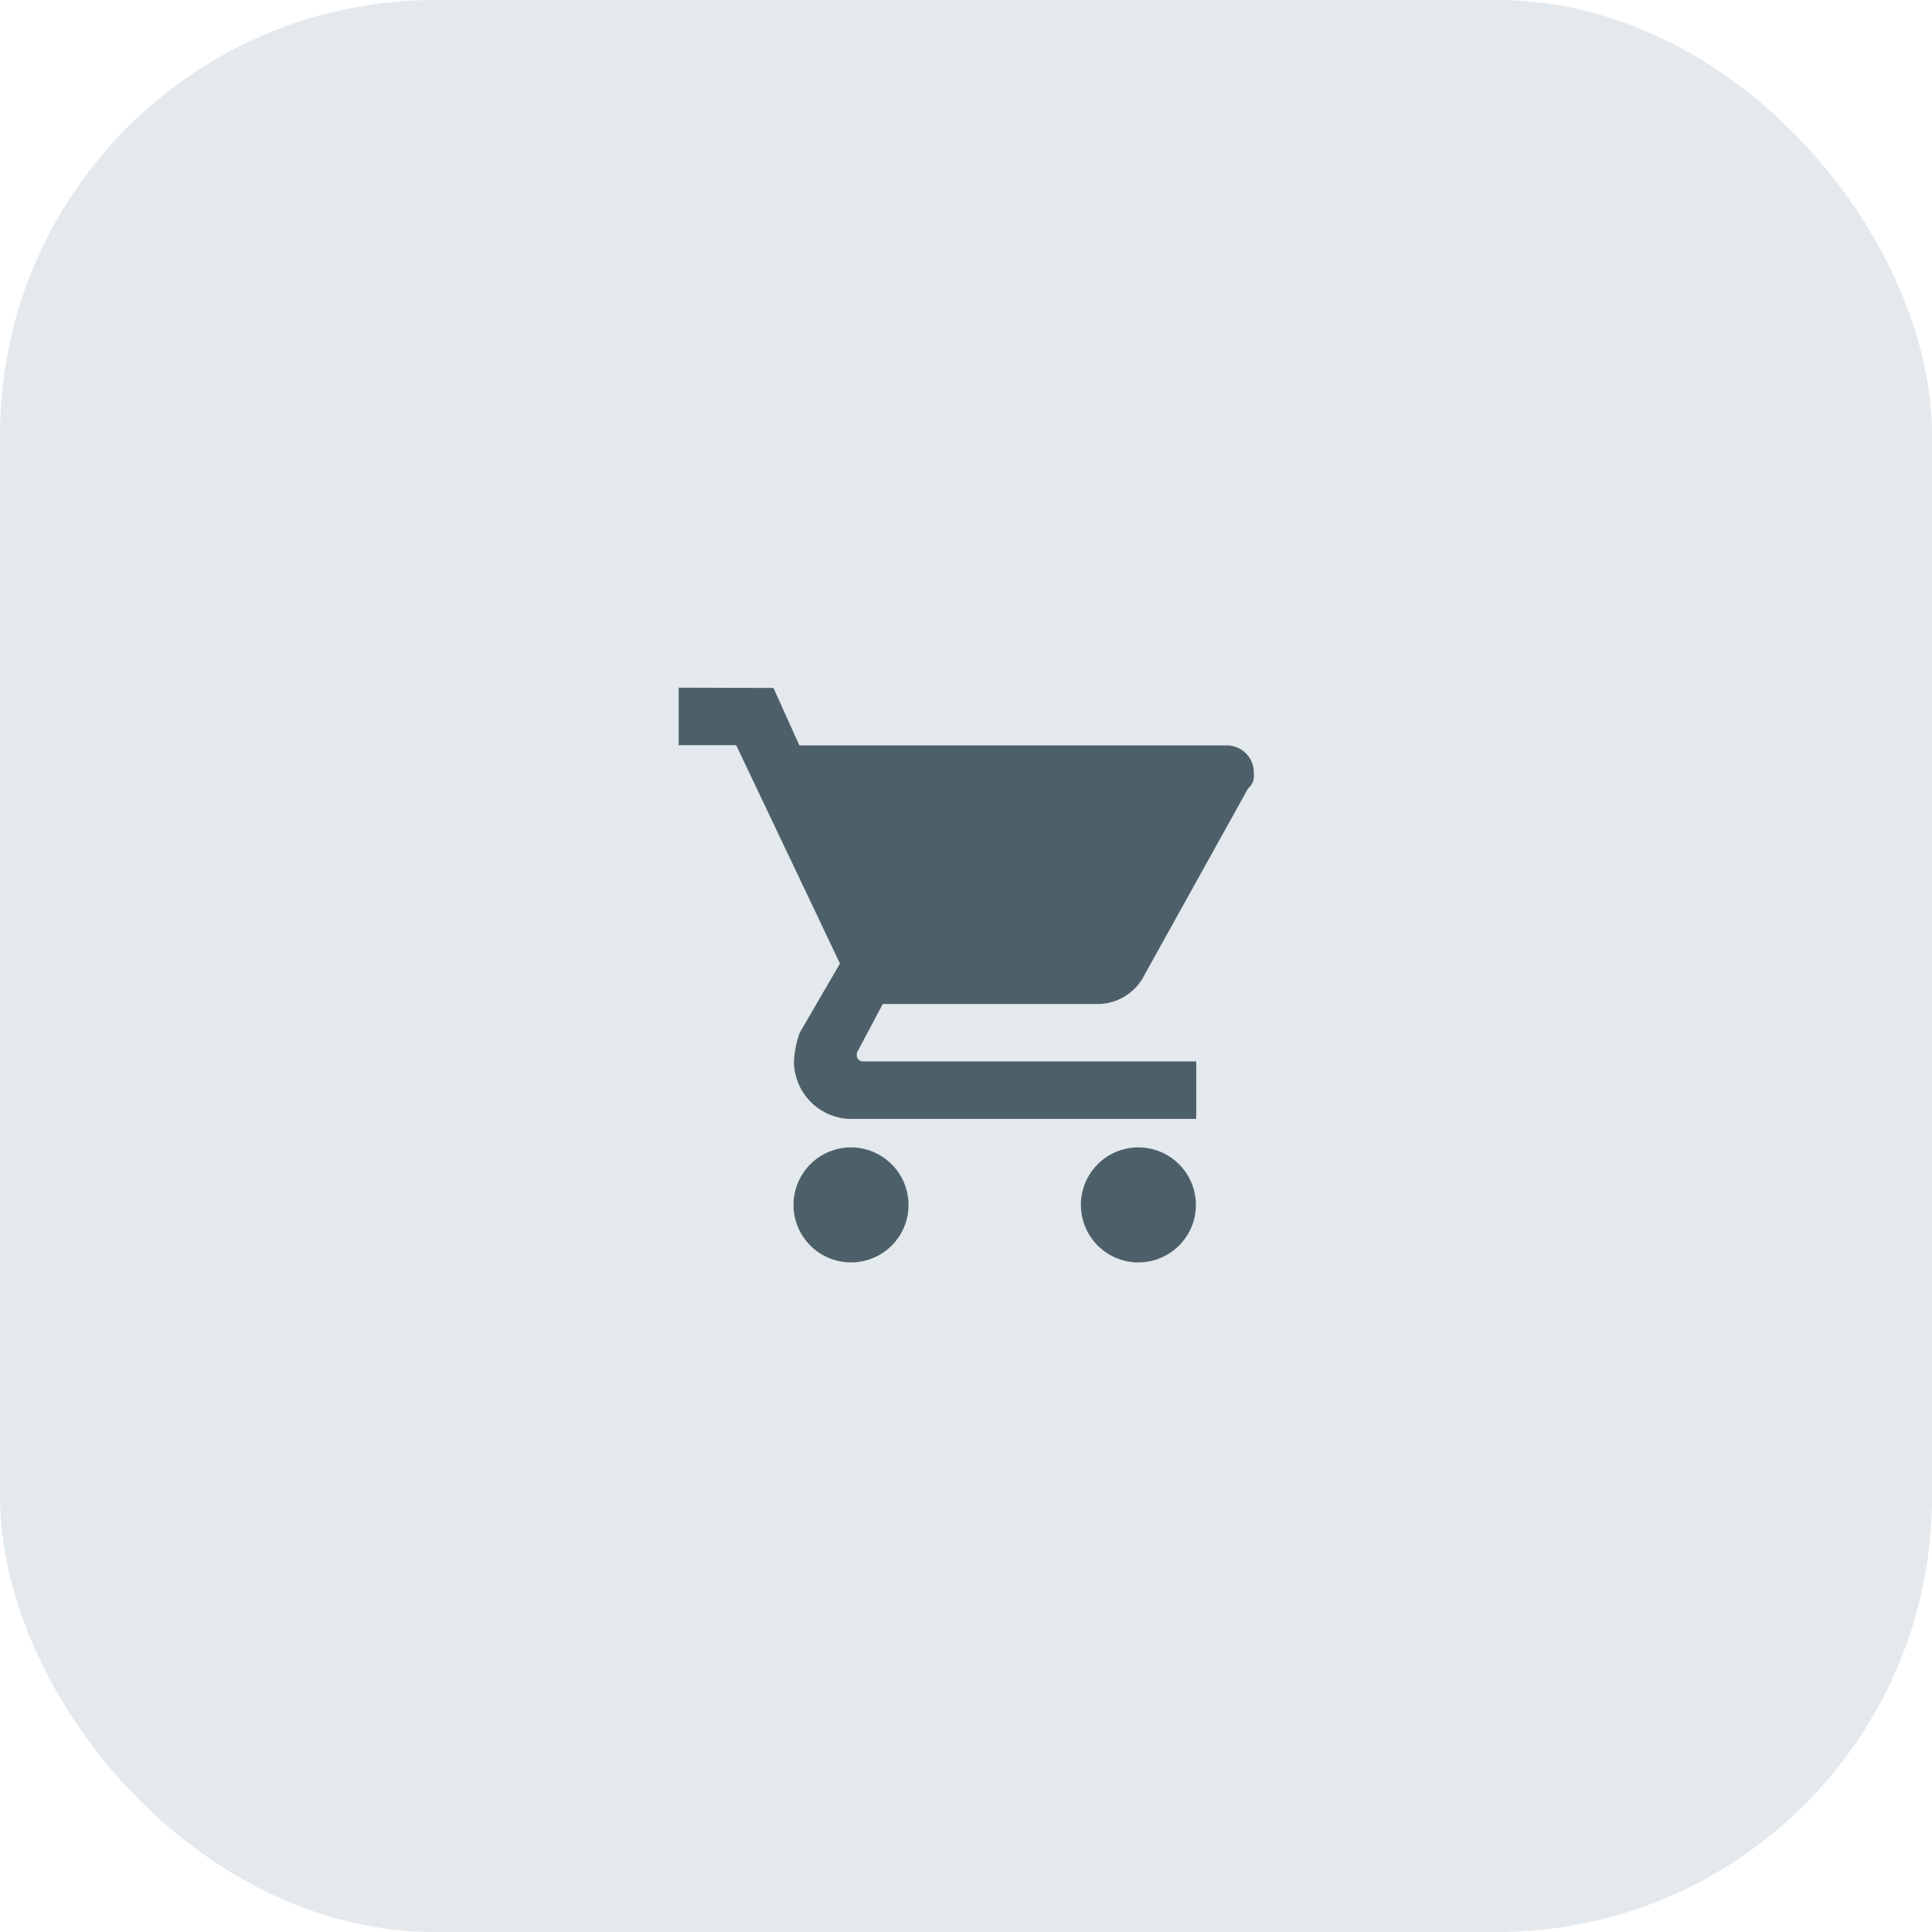
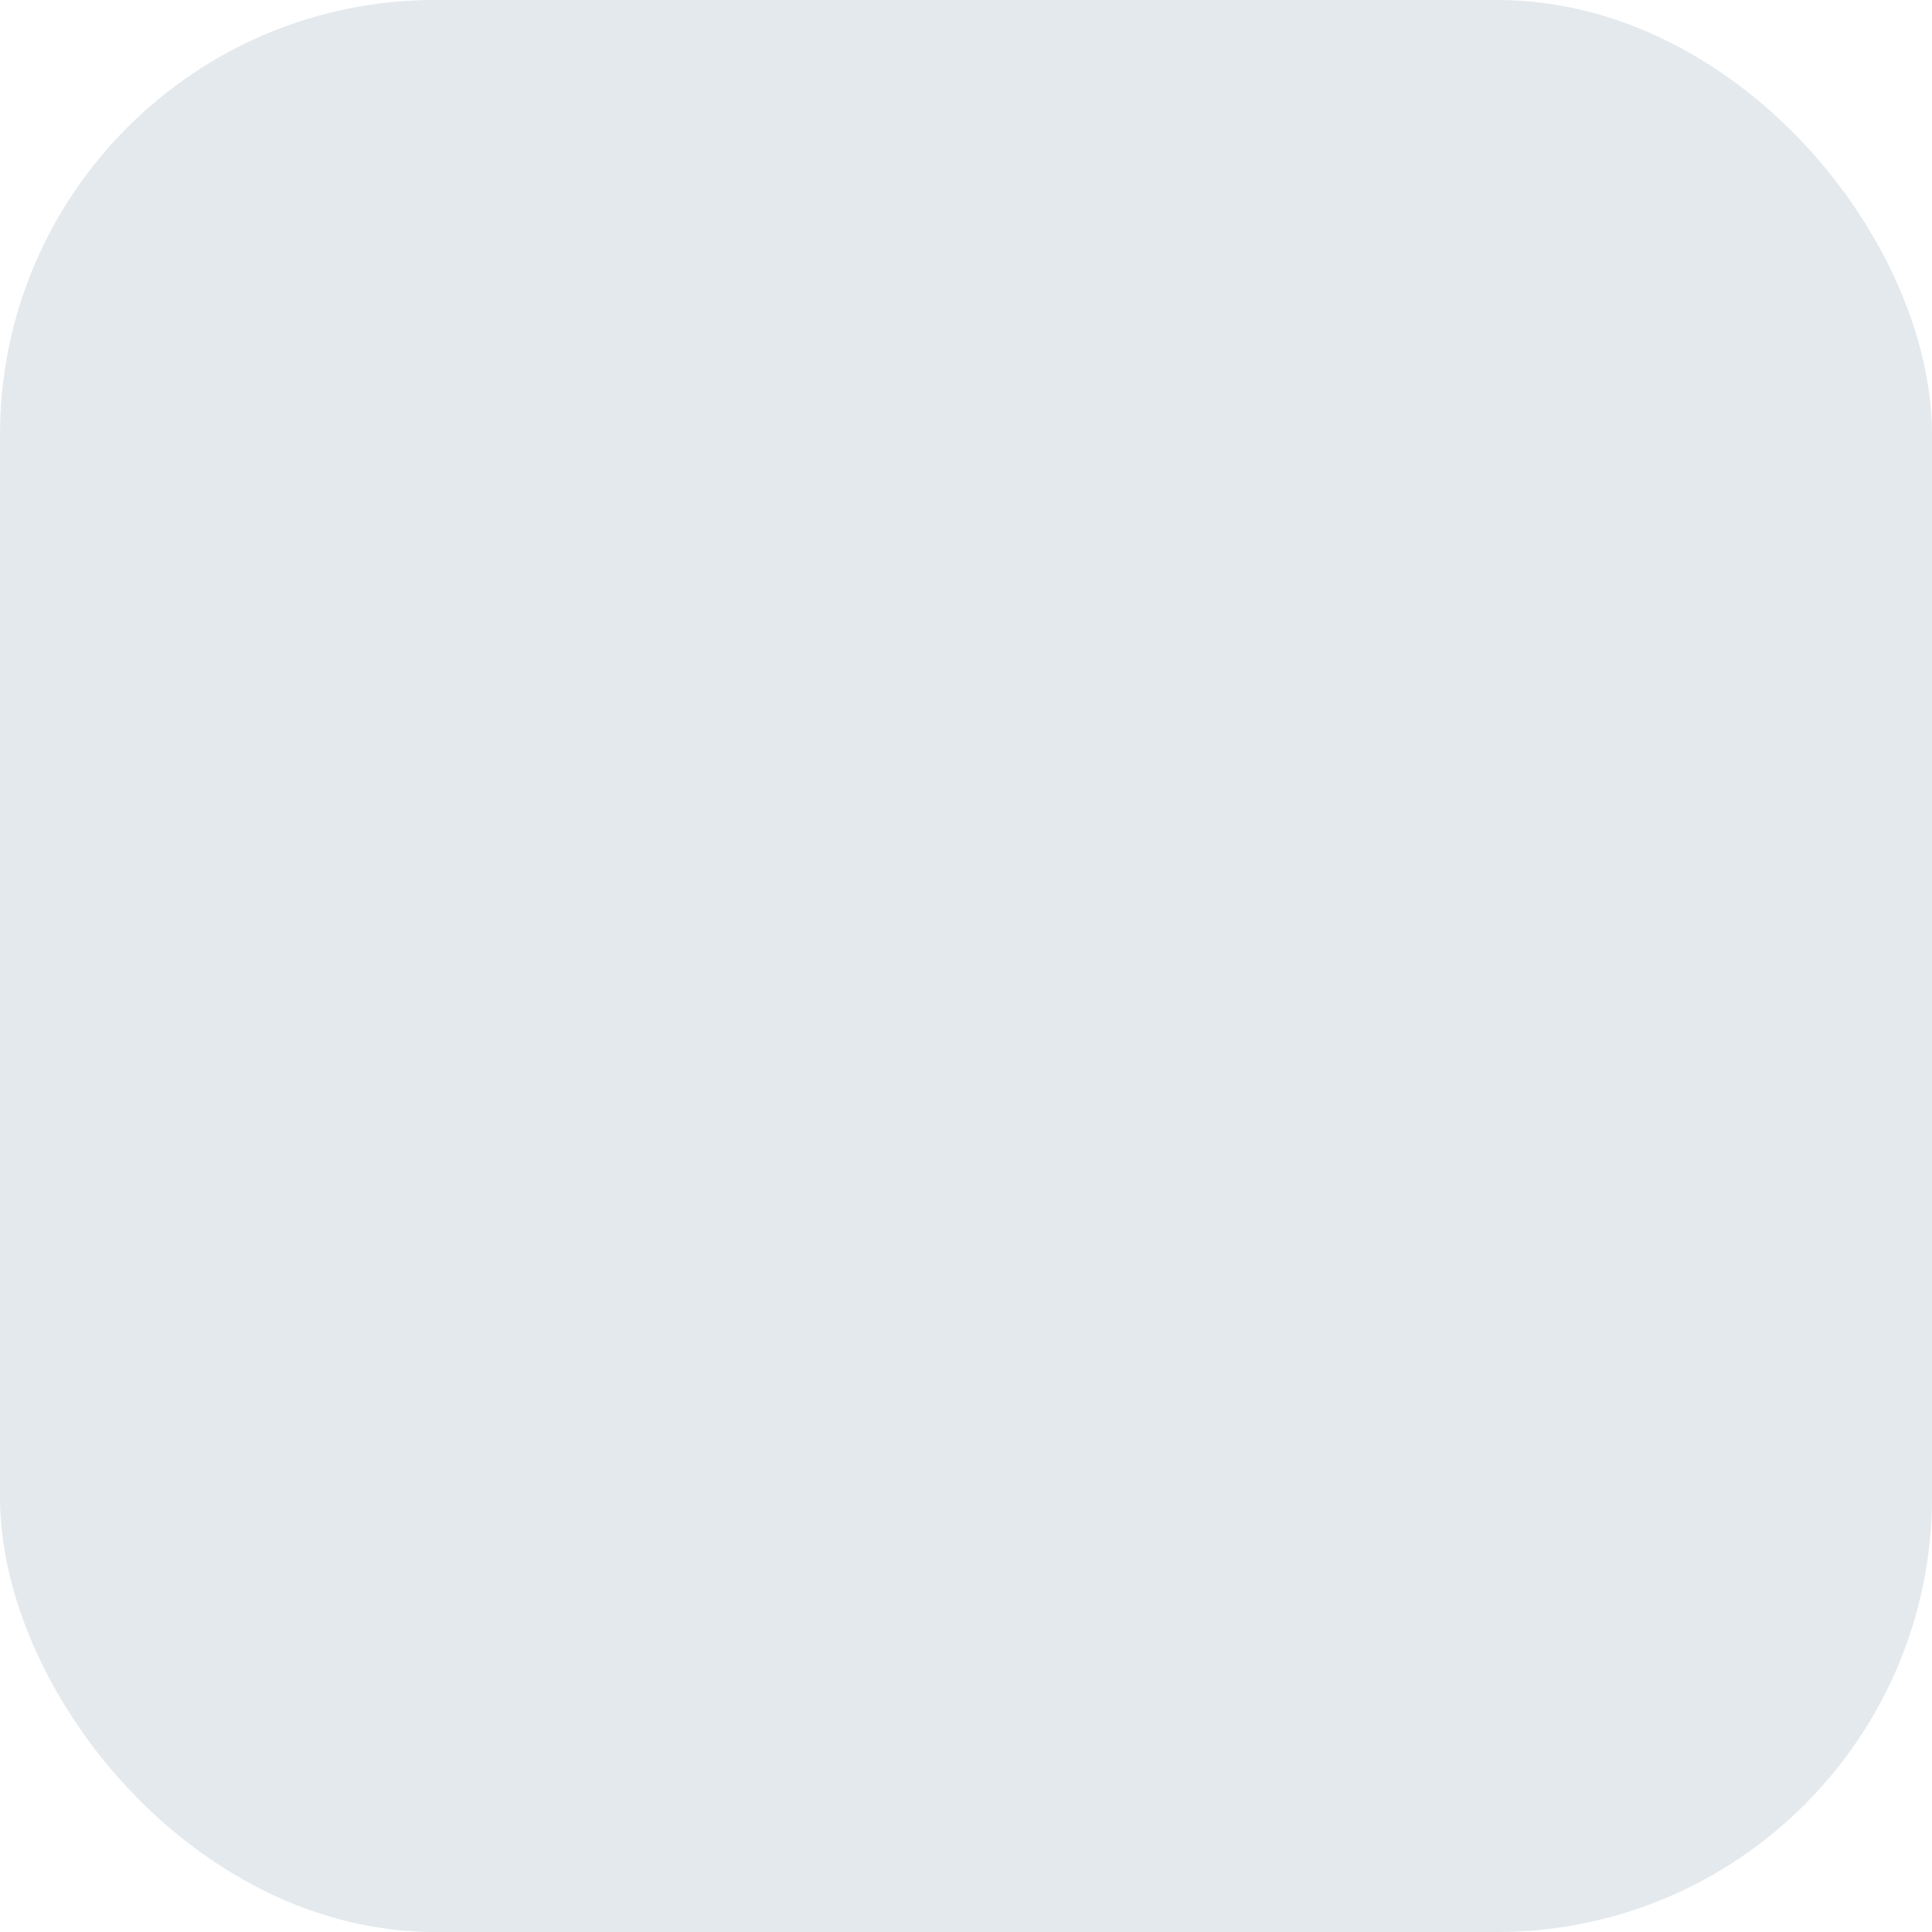
<svg xmlns="http://www.w3.org/2000/svg" viewBox="0 0 223.41 223.41">
  <defs>
    <style>.cls-1{fill:#e4e9ed;}.cls-2{fill:#4d6069;}</style>
  </defs>
  <title>Ресурс 2</title>
  <g id="Слой_2" data-name="Слой 2">
    <g id="Слой_1-2" data-name="Слой 1">
      <rect class="cls-1" width="223.41" height="223.41" rx="50.29" ry="50.29" />
      <g id="shopping-cart">
-         <path class="cls-2" d="M98.42,132.68a6.65,6.65,0,1,0,6.64,6.65A6.67,6.67,0,0,0,98.42,132.68ZM78.48,79.52v6.65h6.65l12,25.25-4.65,8a11.6,11.6,0,0,0-.67,3.32,6.67,6.67,0,0,0,6.65,6.65h39.87v-6.65H99.74a.71.71,0,0,1-.66-.66v-.33l3-5.65h24.59a6.07,6.07,0,0,0,5.65-3.32l12-21.6a1.83,1.83,0,0,0,.66-1.66,3.13,3.13,0,0,0-3.32-3.32H92.44l-3-6.65Zm53.16,53.16a6.65,6.65,0,1,0,6.65,6.65A6.66,6.66,0,0,0,131.64,132.68Z" />
-       </g>
+         </g>
    </g>
  </g>
</svg>